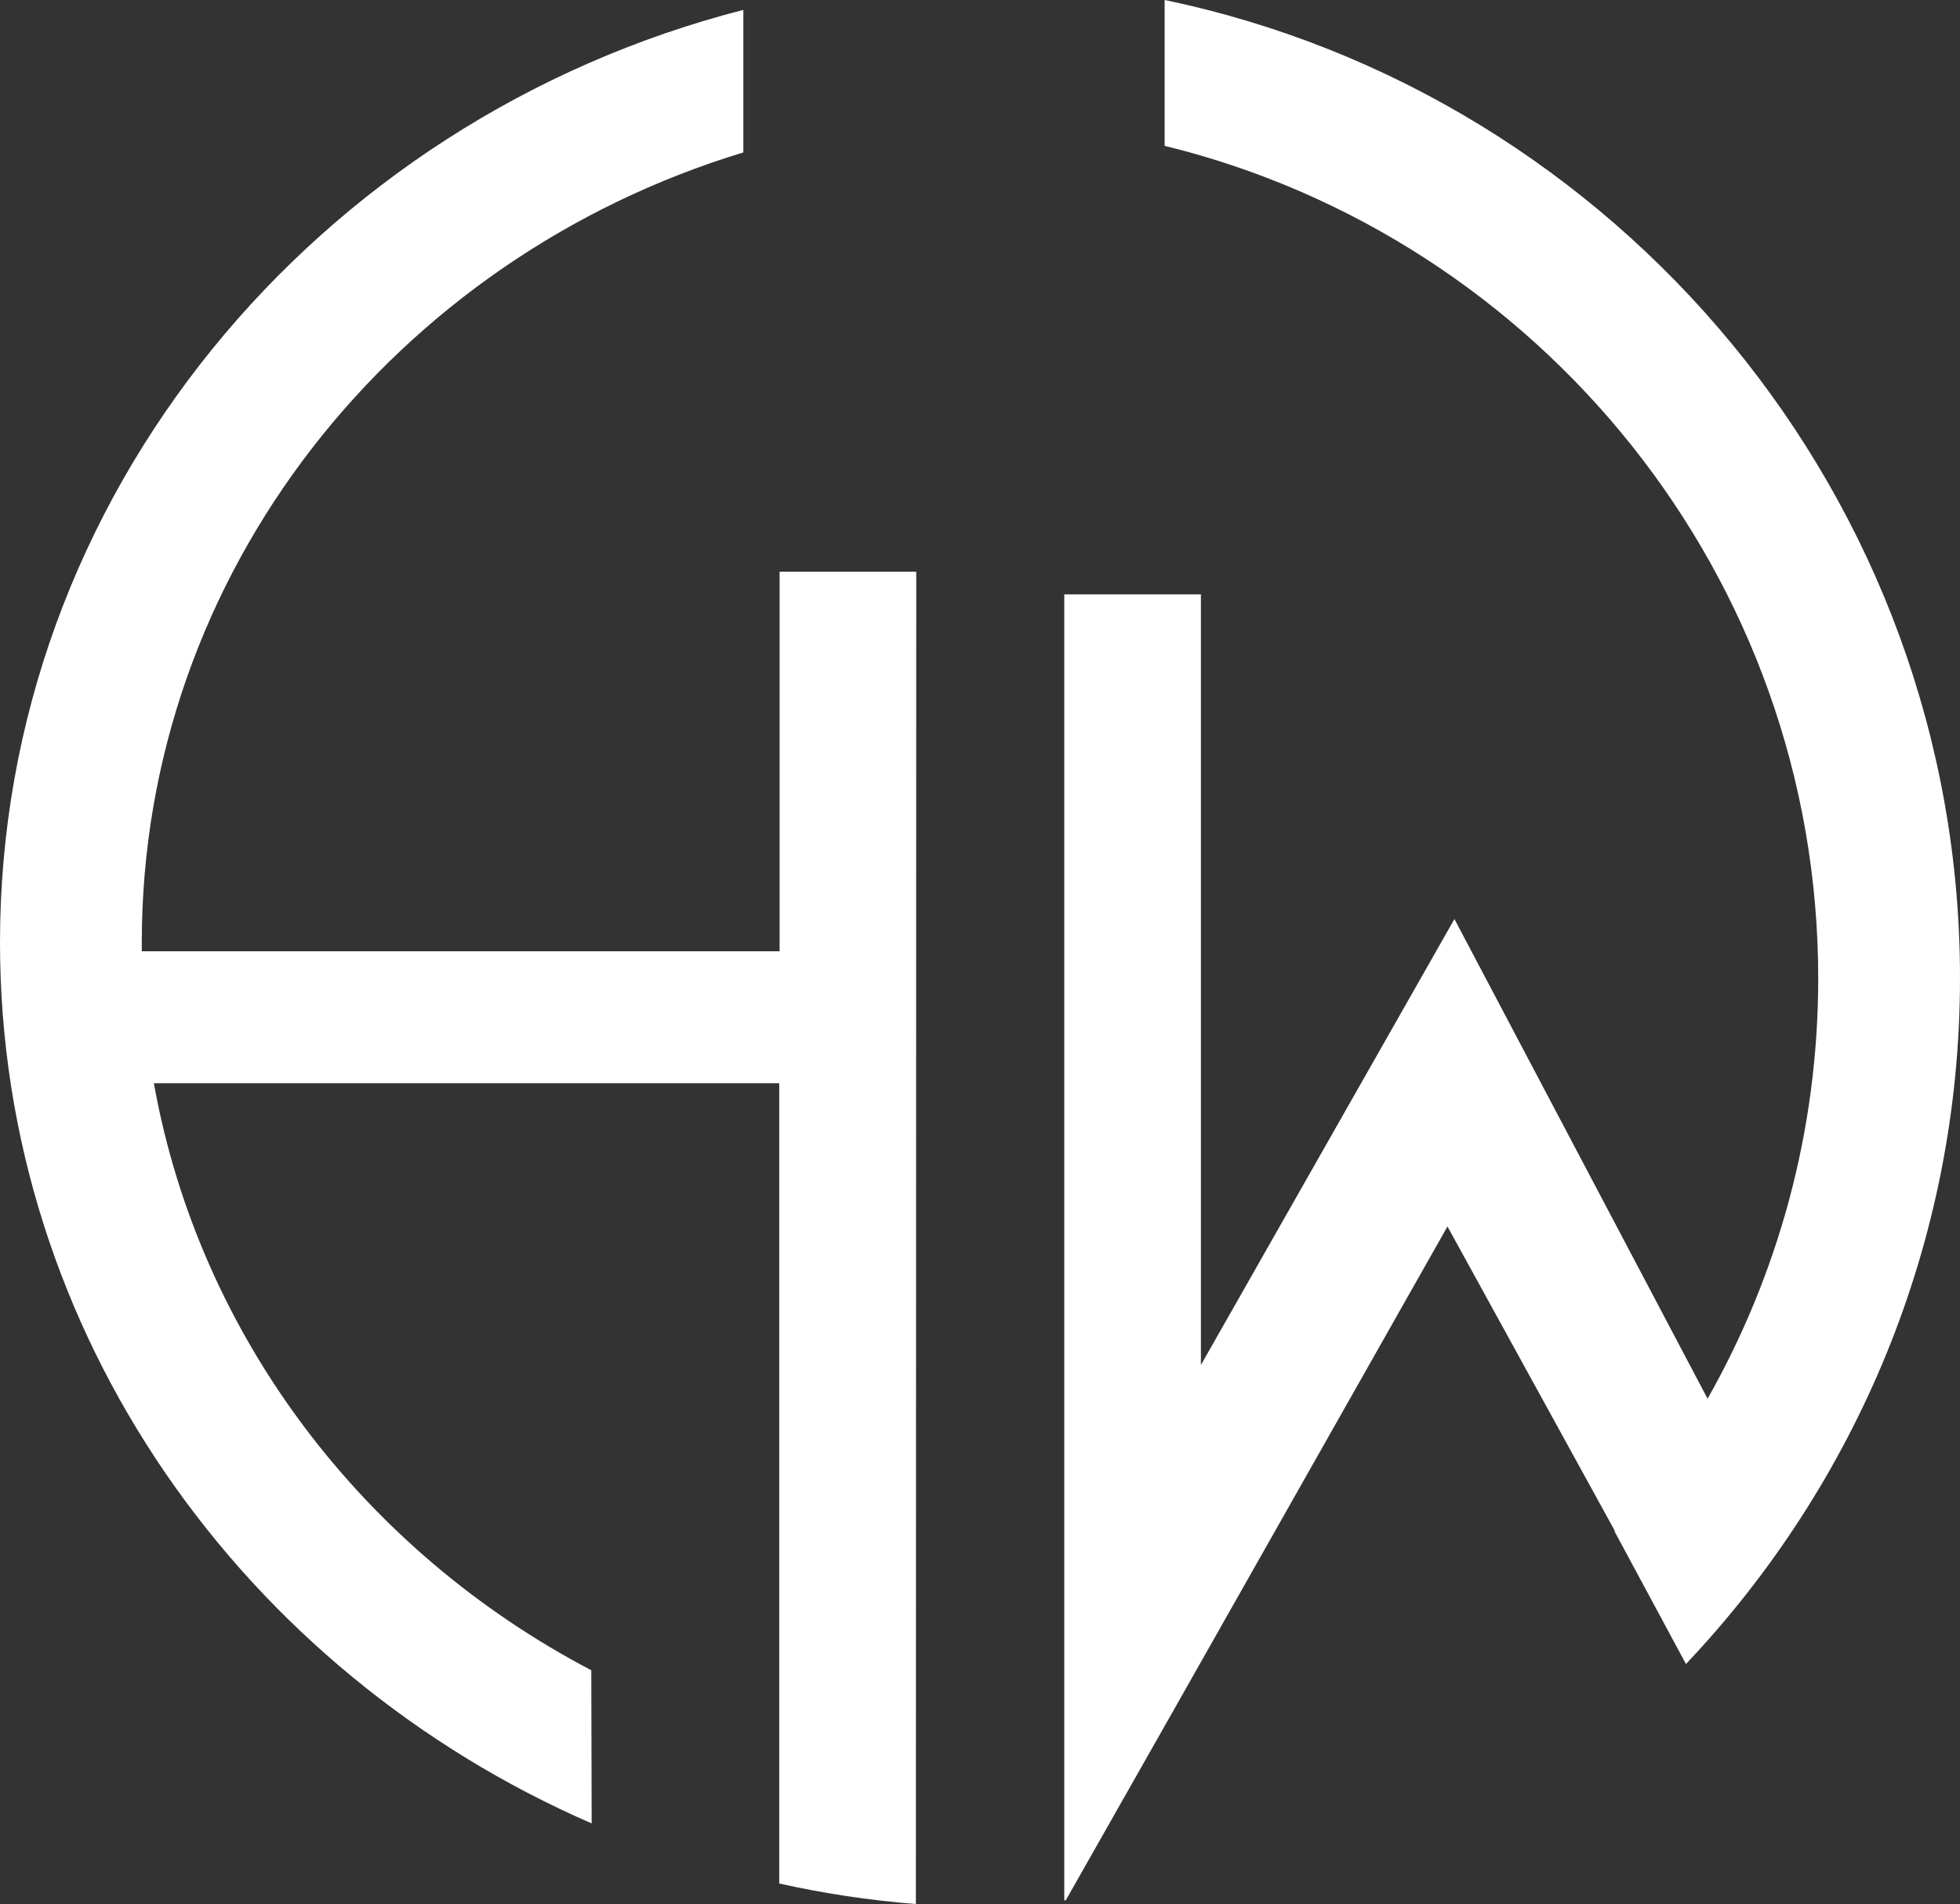
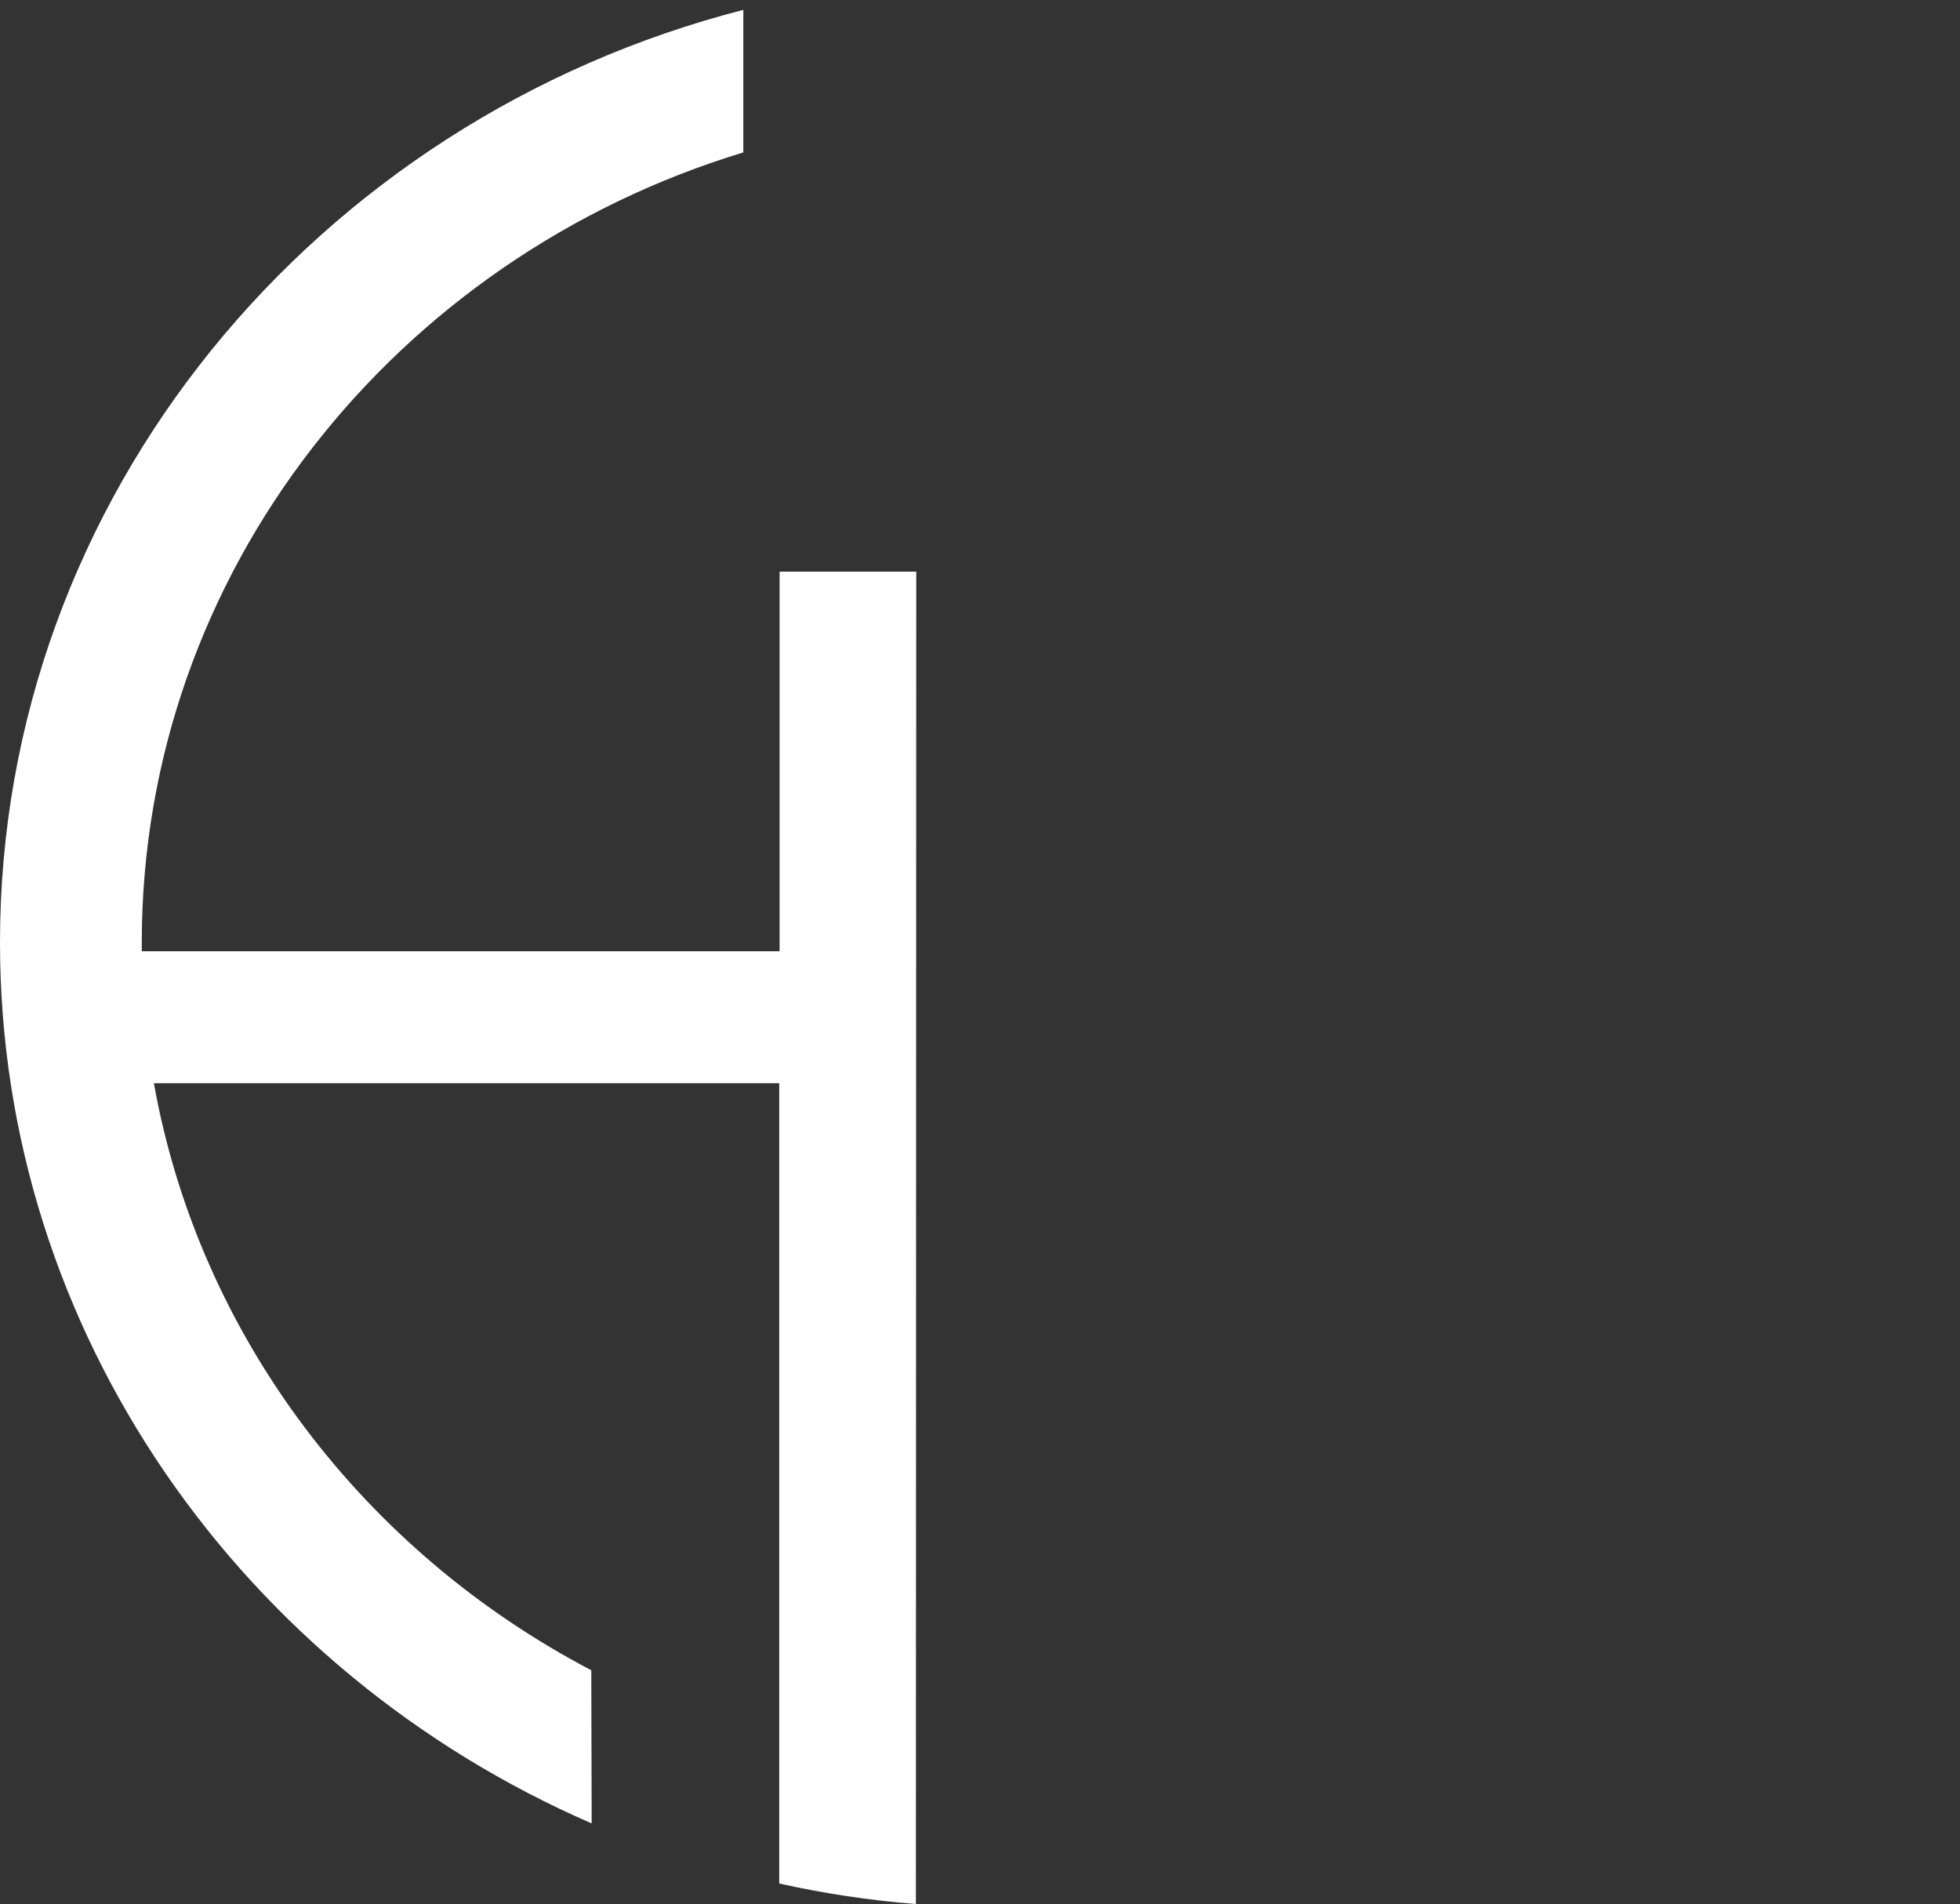
<svg xmlns="http://www.w3.org/2000/svg" version="1.1" id="레이어_1" x="0px" y="0px" viewBox="0 0 535 519.6" style="enable-background:new 0 0 535 519.6;" xml:space="preserve">
  <rect x="0" y="0" width="535" height="519.6" fill="#333333" stroke="none" />
  <style type="text/css">
	.st0{fill:#FFFFFF;}
</style>
  <g>
-     <path class="st0" d="M327.8,372.5L397,250.8l69.1,130.9c19.2-33.9,30.2-73,30.2-114.7c0-109.7-76.2-202.2-178.4-227.2V0   C441.5,25.7,535,135.8,535,266.9c0,72.4-28.5,138.3-74.8,187.2l-19.5-36.2c0.1-0.1,0.1-0.1,0.1-0.1l-45.7-83.1l-75.2,132.8   l-29,51.1h-0.4V162.2h37.3L327.8,372.5L327.8,372.5z" />
    <path class="st0" d="M161.5,497.6C66.5,456.3,0,364,0,257.2C0,135.5,86.3,32.6,202.9,2.7l0,38.9C107.9,70.4,38.7,156.2,38.7,257.2   c0,0.8,0,1.6,0,2.4l174.1,0l0-103.6l37.3,0l-0.1,363.6c-12.7-1-25.2-2.9-37.3-5.6l0-218.4l-170.7,0   c12.4,69.2,57.5,127.8,119.4,160.2L161.5,497.6z" />
  </g>
</svg>